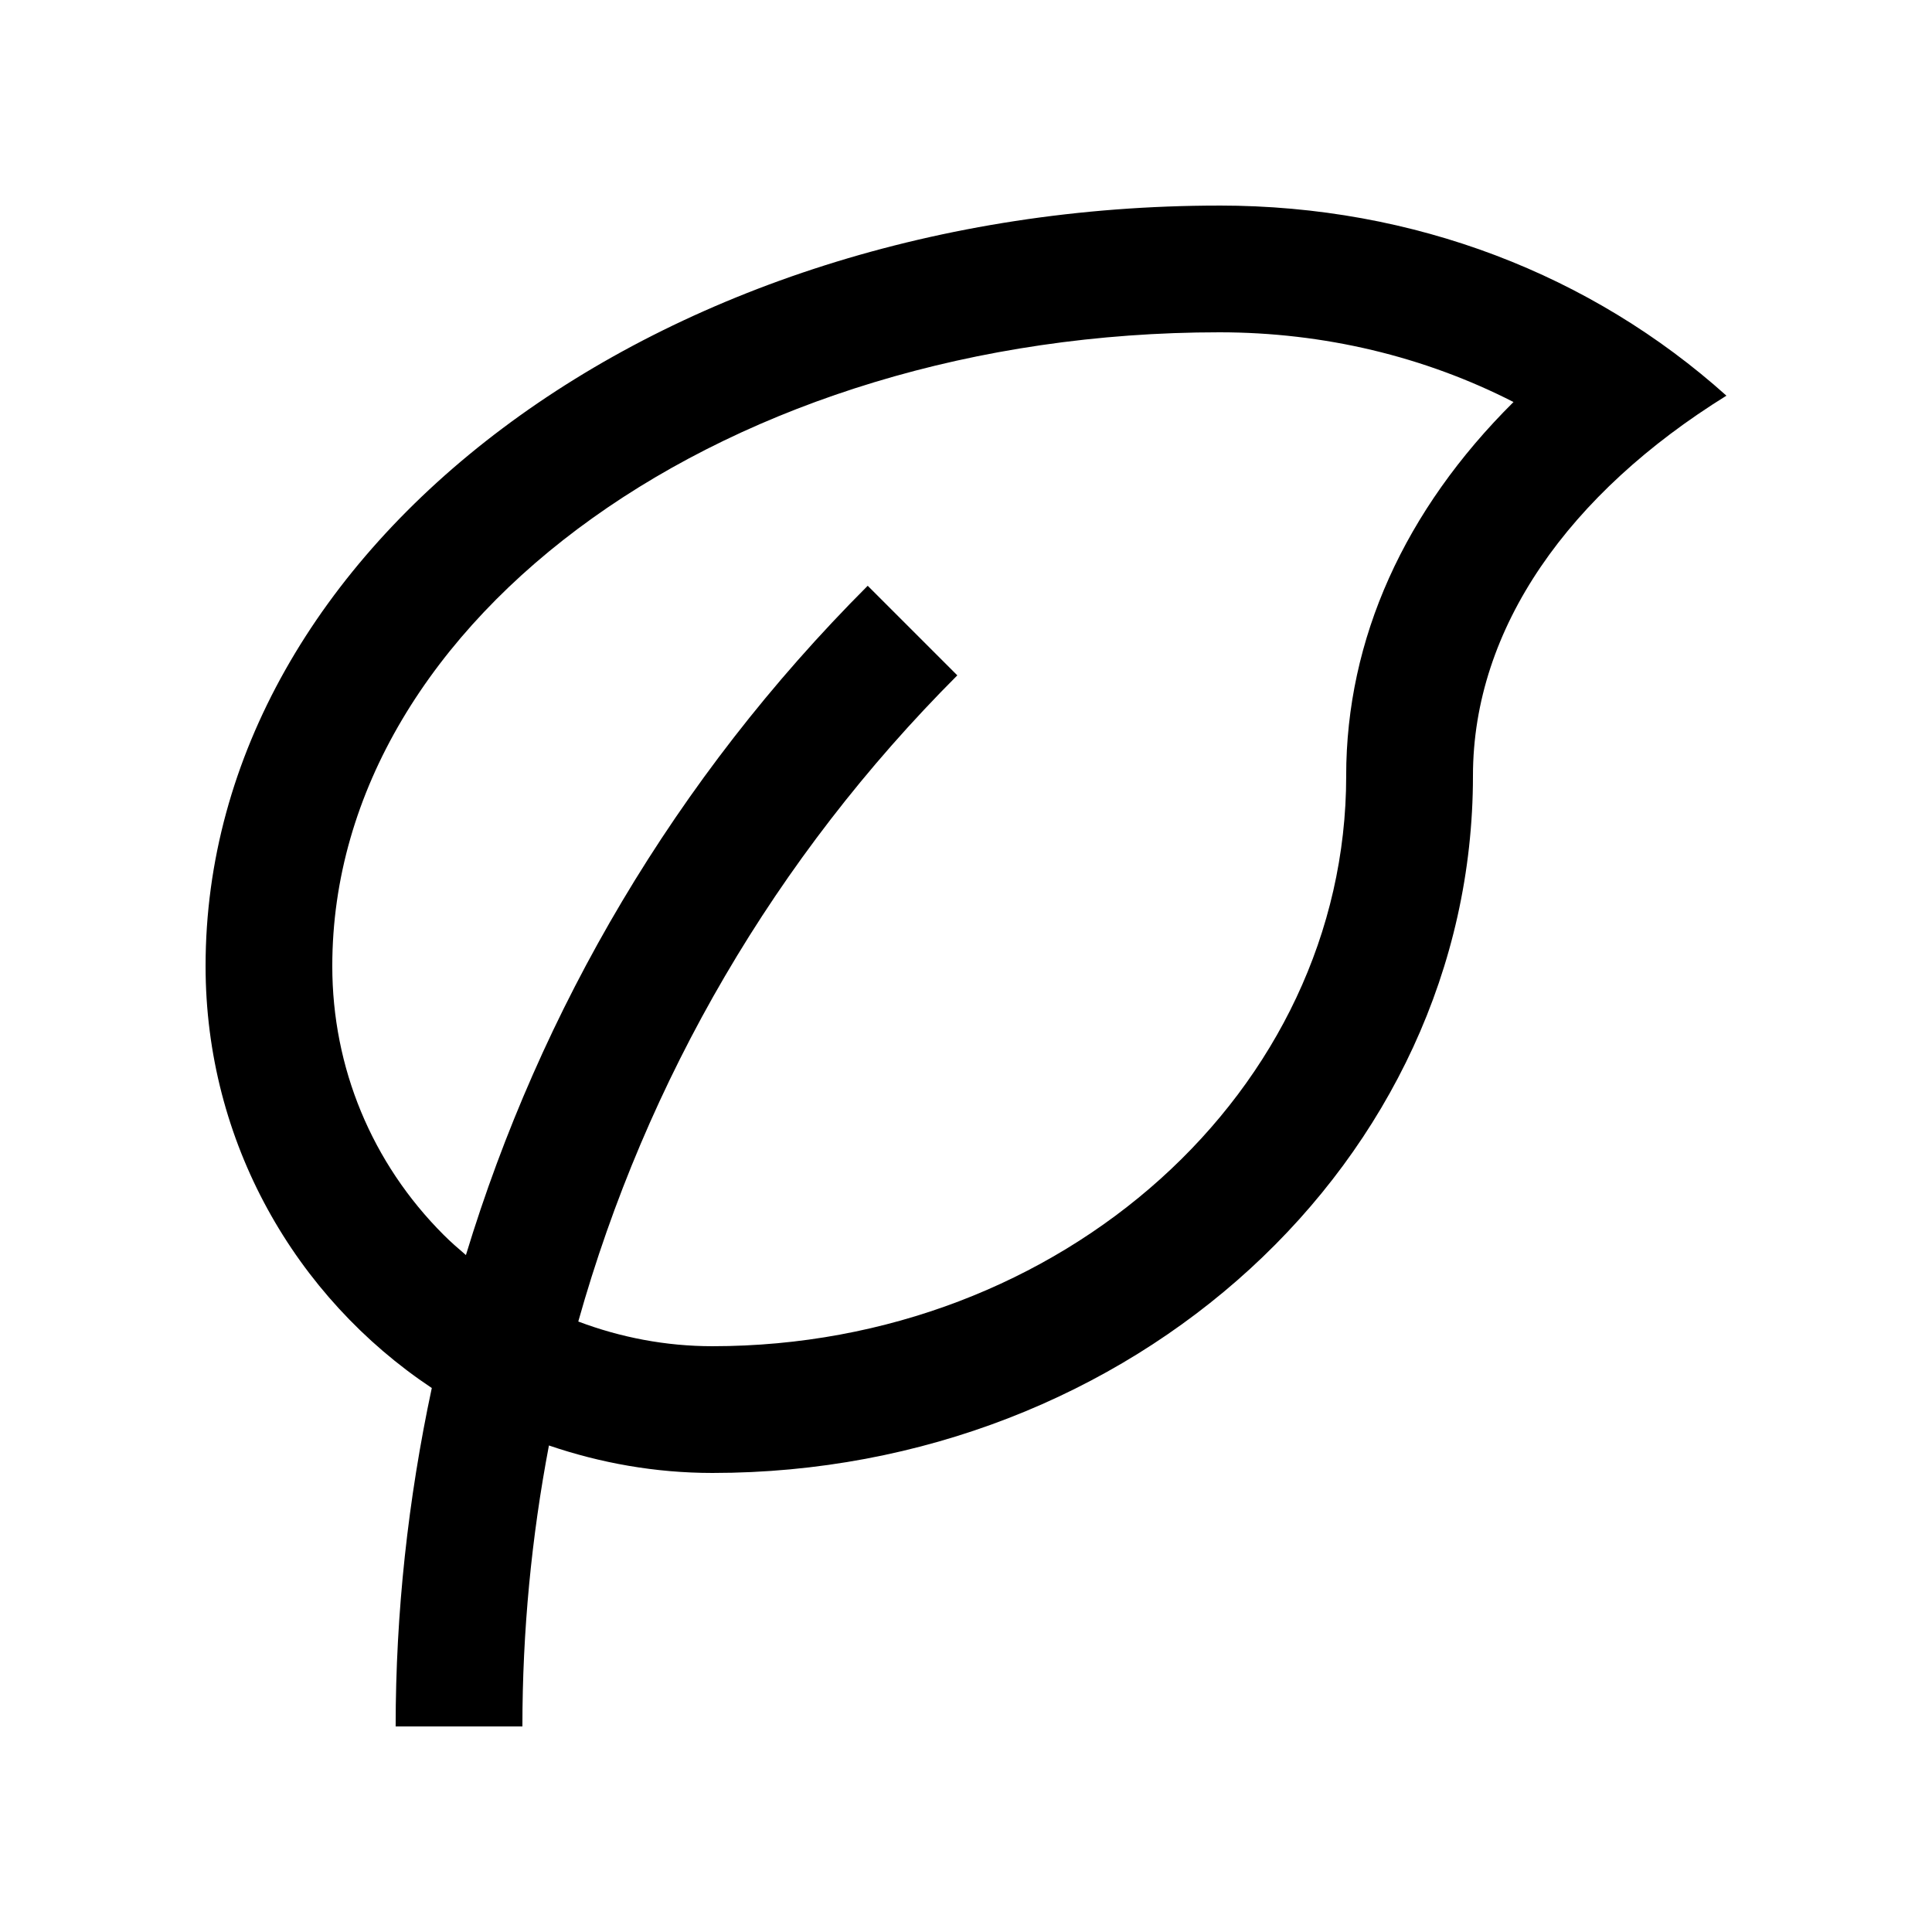
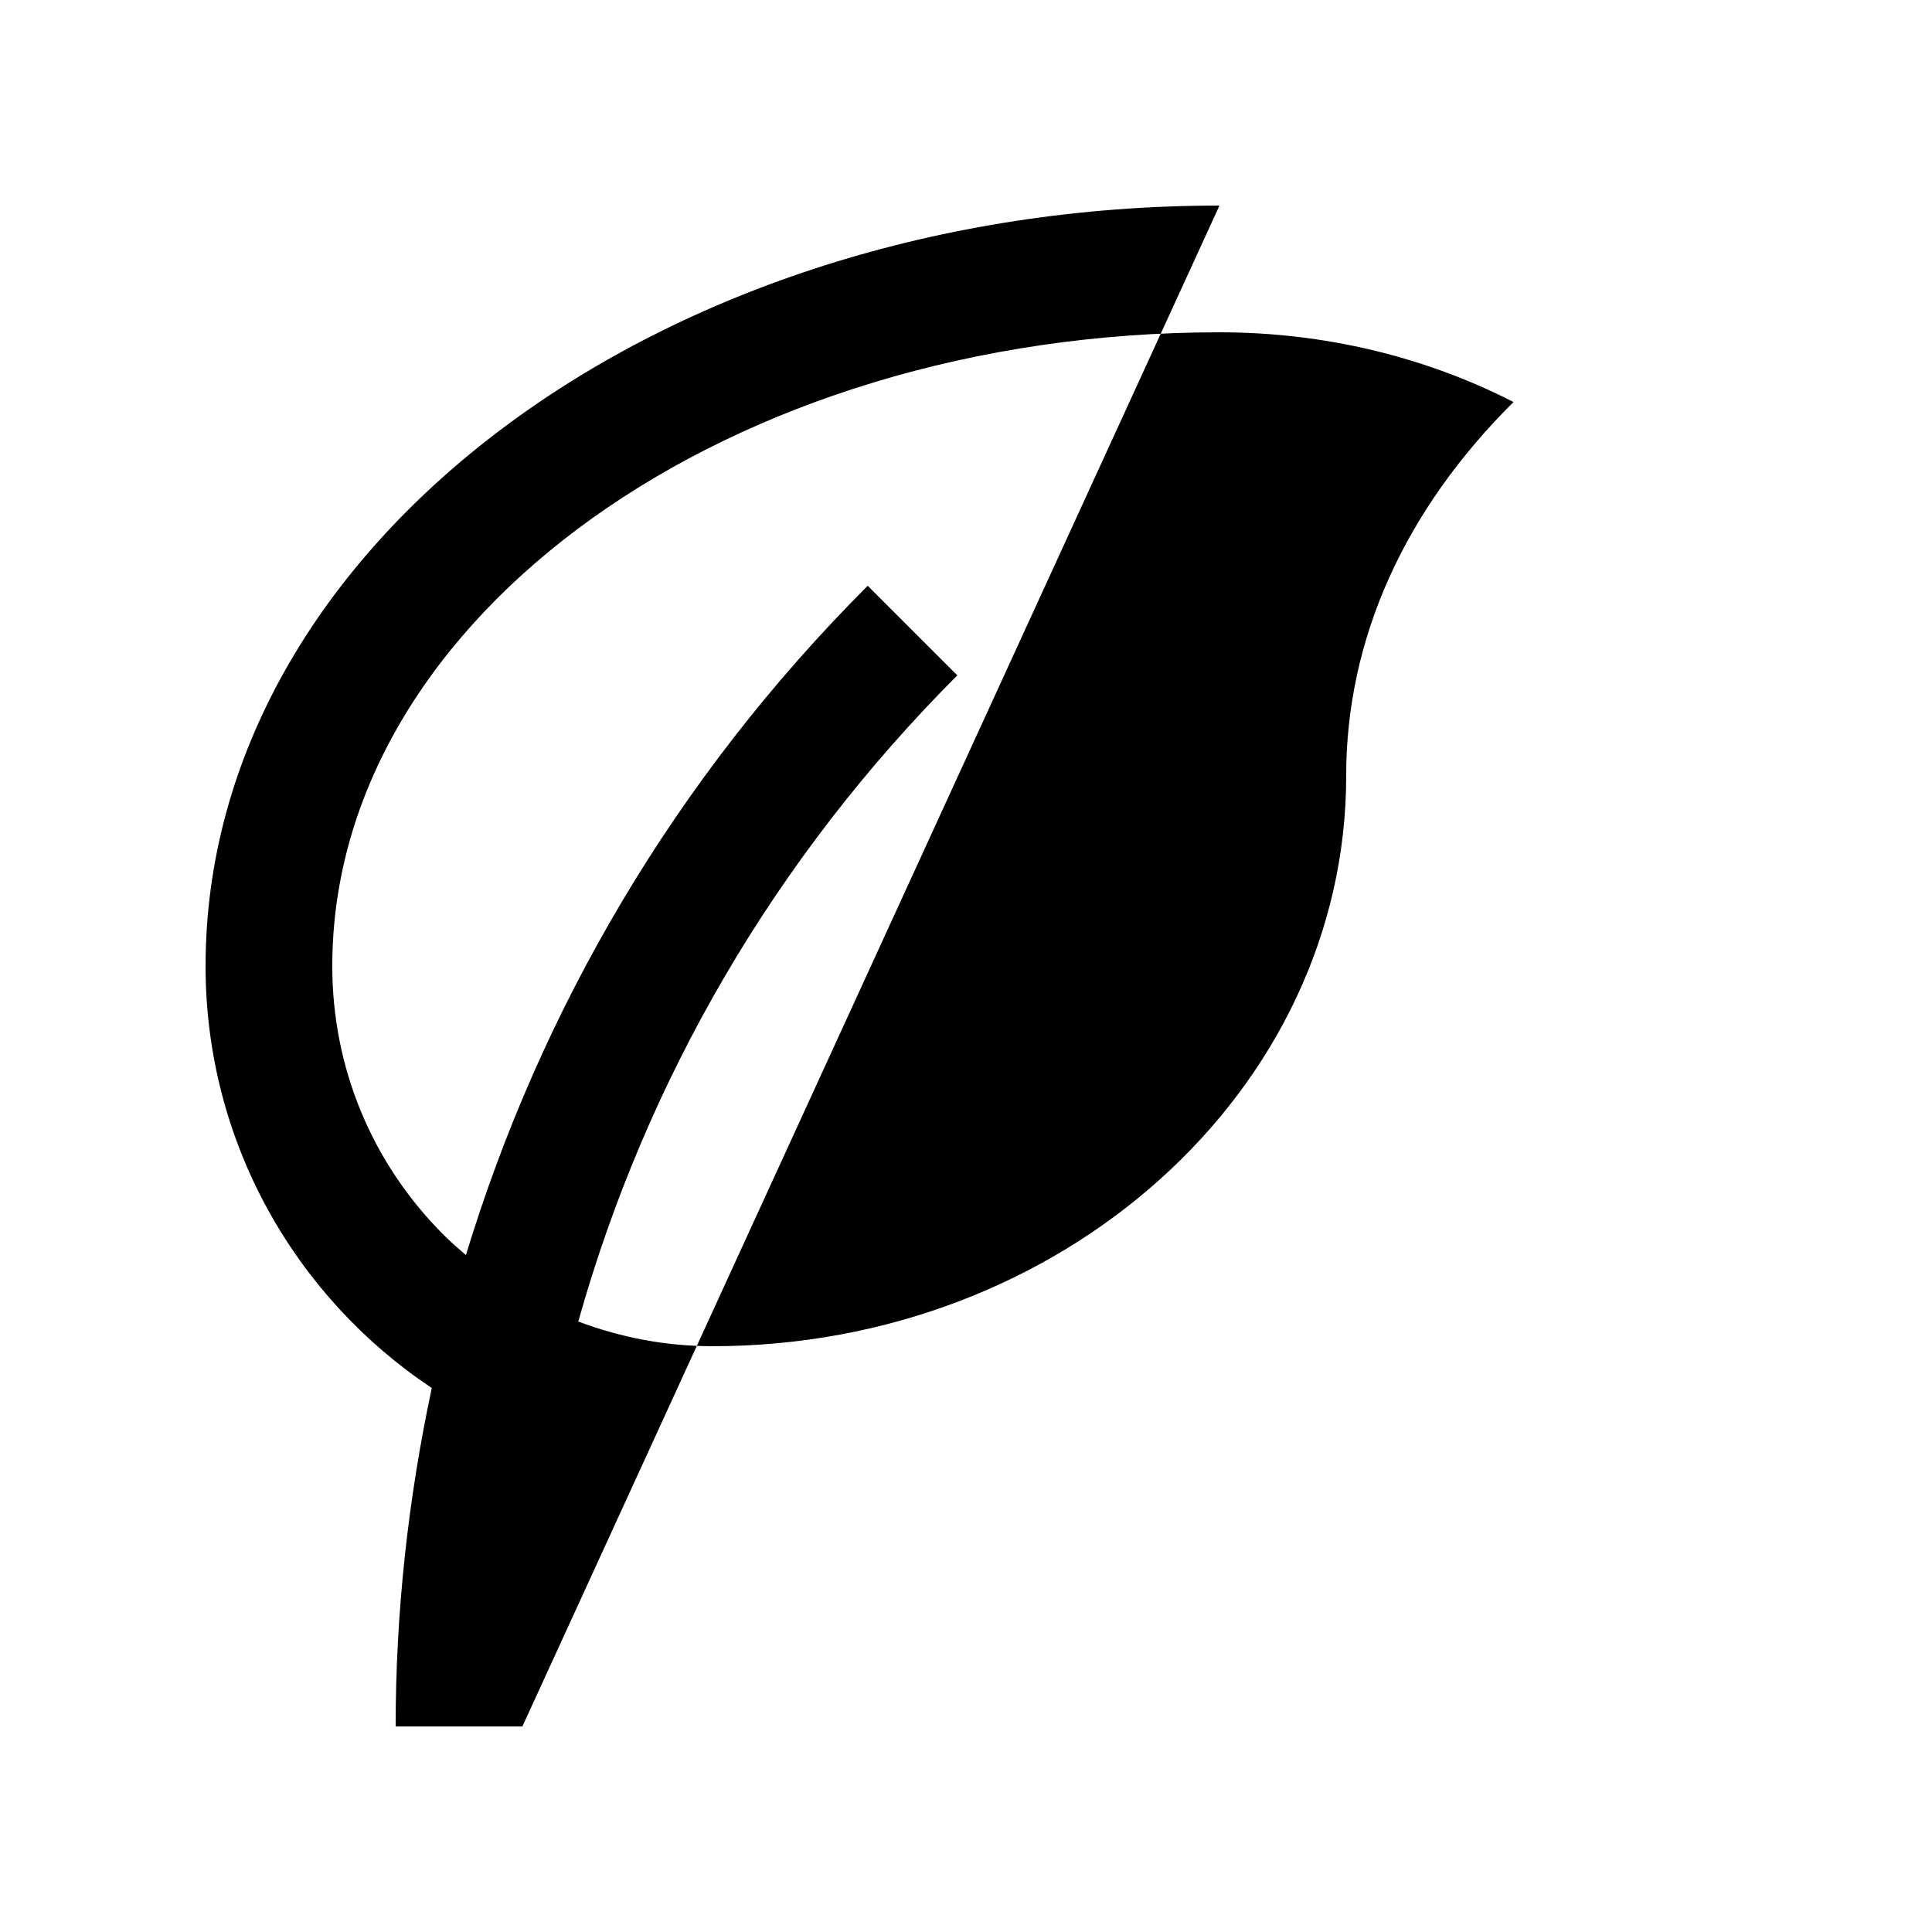
<svg xmlns="http://www.w3.org/2000/svg" fill="#000000" width="800px" height="800px" version="1.1" viewBox="144 144 512 512">
-   <path d="m467.17 198.48c-148.38 0-268.69 90.23-268.69 201.52-0.012 46.676 23.812 87.773 59.949 111.84-6.309 29.539-9.578 59.602-9.578 89.68h33.59c0-25.277 2.418-50.168 7.031-74.453 13.613 4.641 28.156 7.281 43.336 7.281 111.28 0 201.54-82.727 201.54-184.73 0-39.352 25.633-74.98 67.172-100.76-35.668-31.992-82.652-50.383-134.35-50.383zm33.586 151.14c0 83.344-75.34 151.14-167.95 151.14-12.352 0-24.328-2.312-35.555-6.543 18.012-64.094 52.129-122.87 100.45-171.24l-23.746-23.742c-51.289 51.316-86.734 112.47-106.48 177.37-2.016-1.723-4.019-3.461-5.914-5.359-19.027-19.023-29.508-44.316-29.5-71.23 0-92.609 105.47-167.95 235.1-167.95 27.699 0 54.367 6.418 77.934 18.477-28.879 28.668-44.344 62.766-44.344 99.074z" />
+   <path d="m467.17 198.48c-148.38 0-268.69 90.23-268.69 201.52-0.012 46.676 23.812 87.773 59.949 111.84-6.309 29.539-9.578 59.602-9.578 89.68h33.59zm33.586 151.14c0 83.344-75.34 151.14-167.95 151.14-12.352 0-24.328-2.312-35.555-6.543 18.012-64.094 52.129-122.87 100.45-171.24l-23.746-23.742c-51.289 51.316-86.734 112.47-106.48 177.37-2.016-1.723-4.019-3.461-5.914-5.359-19.027-19.023-29.508-44.316-29.5-71.23 0-92.609 105.47-167.95 235.1-167.95 27.699 0 54.367 6.418 77.934 18.477-28.879 28.668-44.344 62.766-44.344 99.074z" />
</svg>